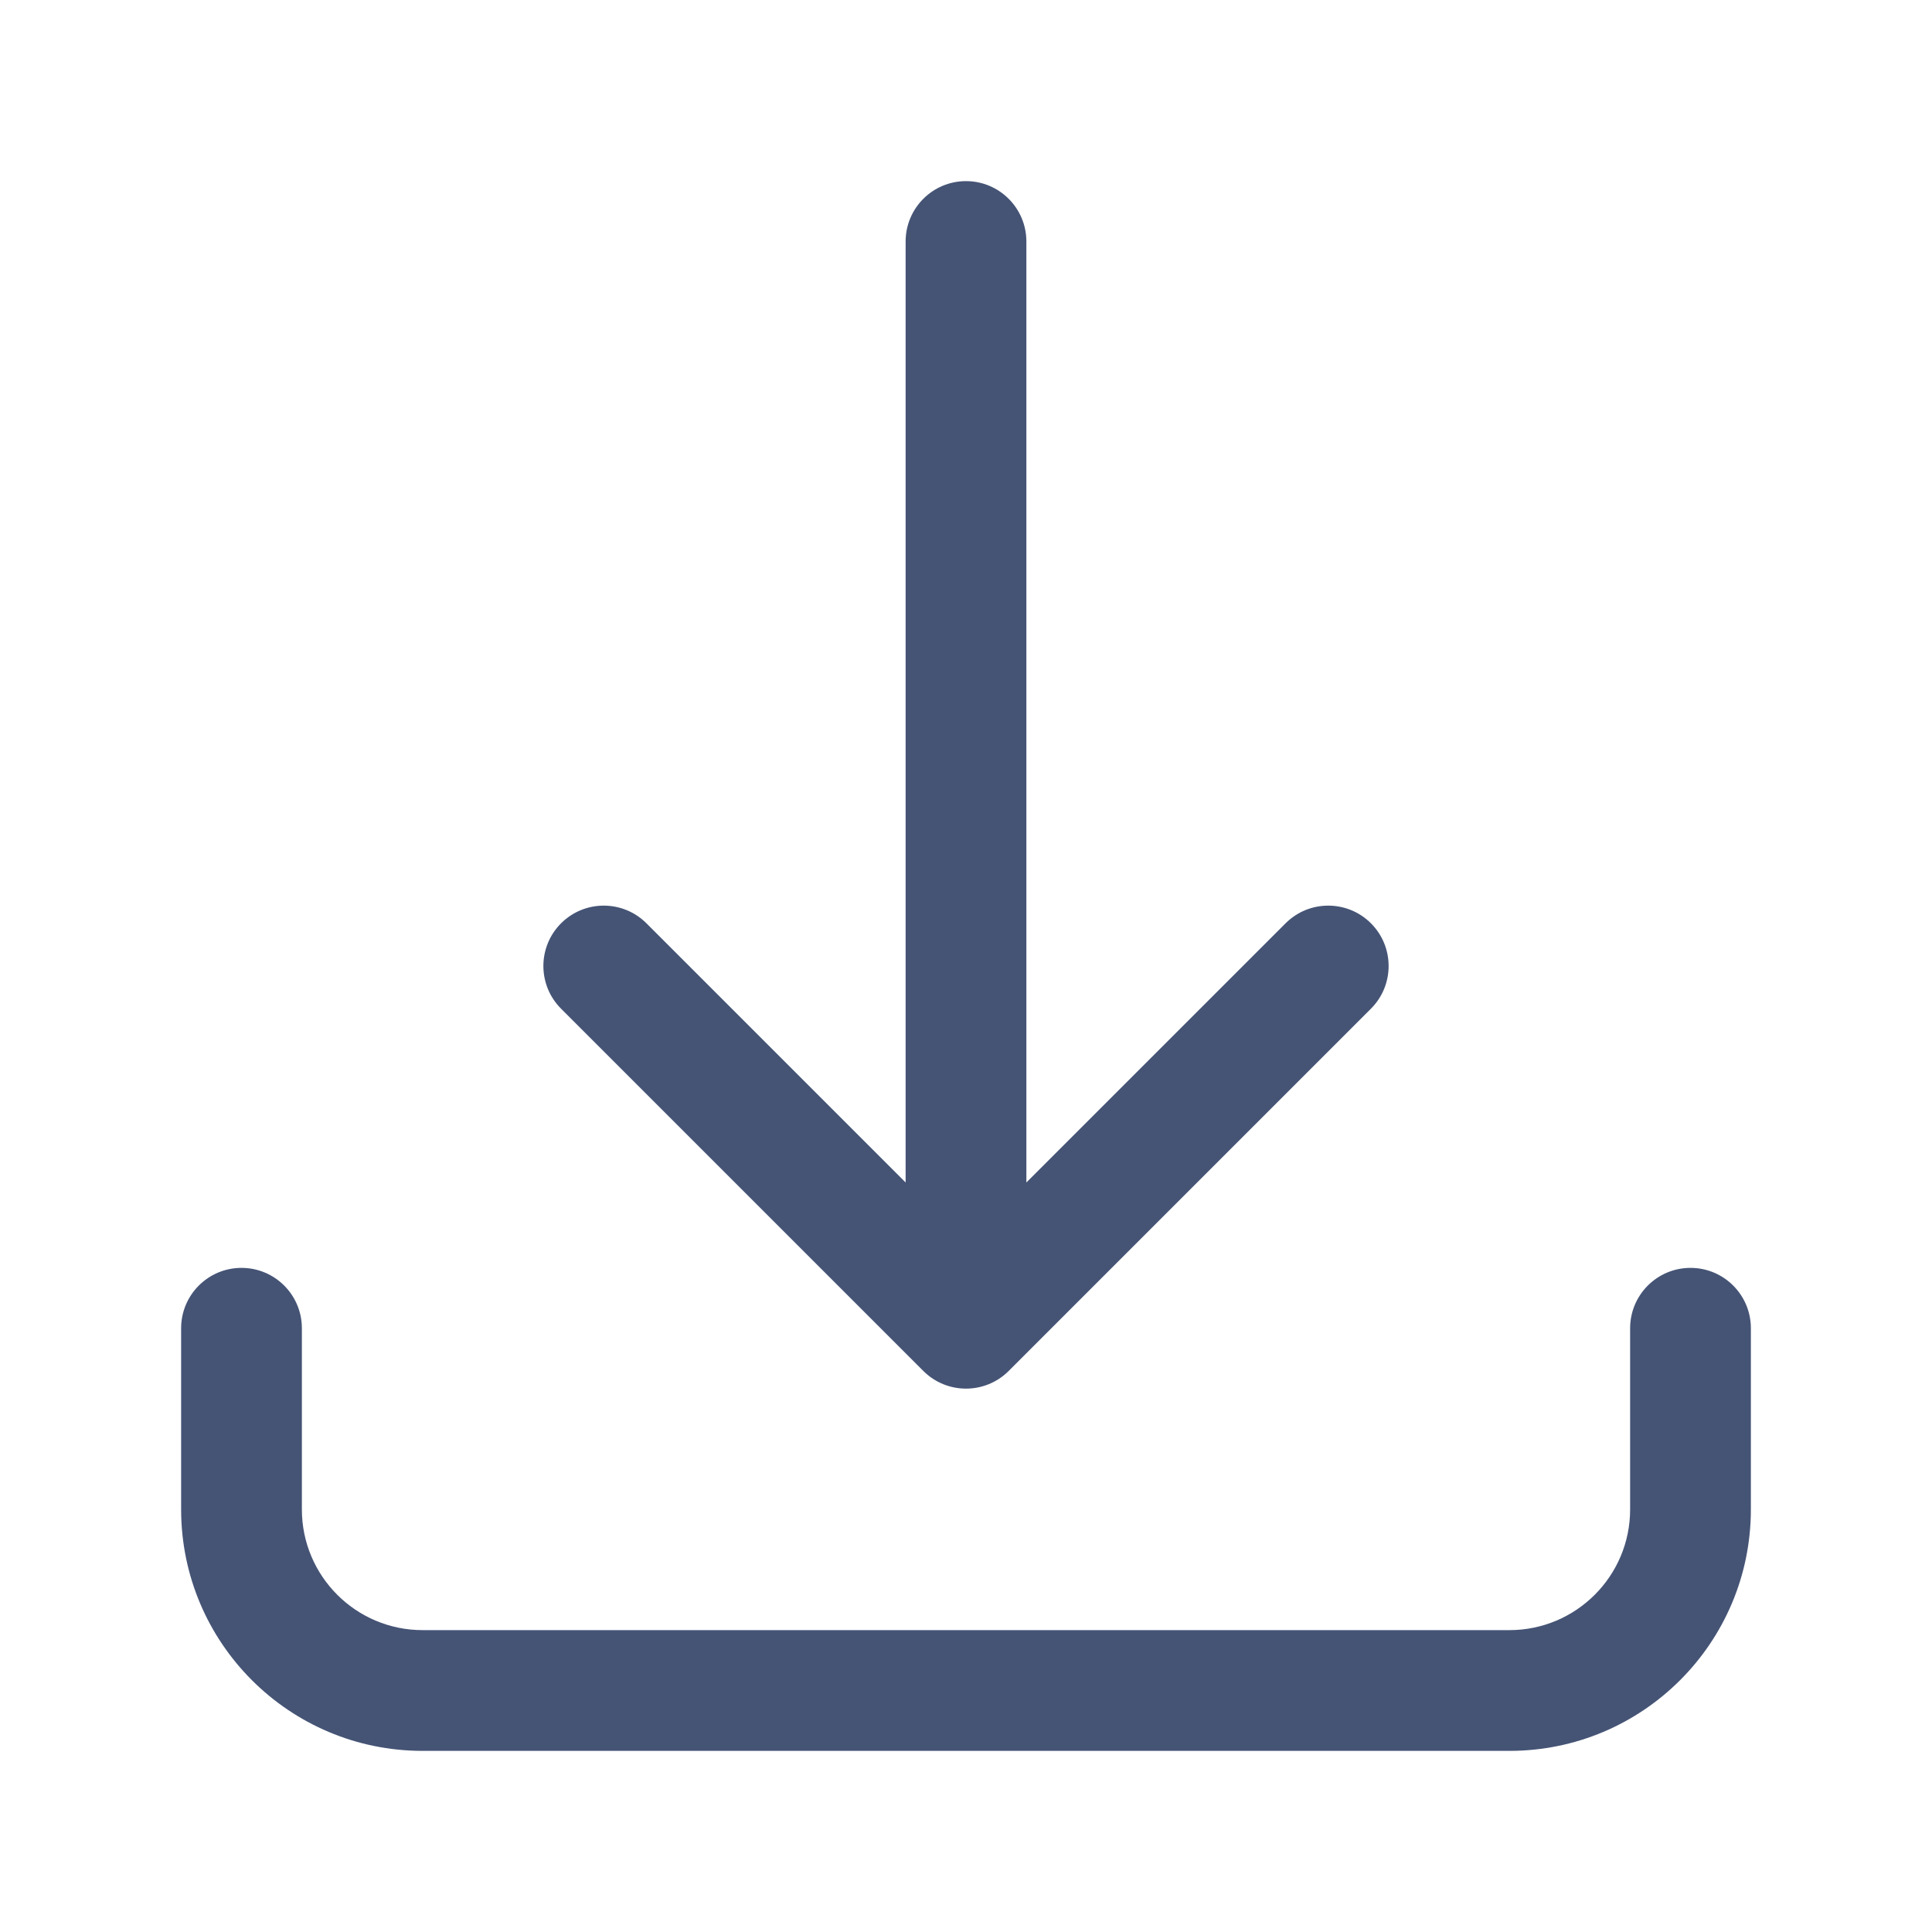
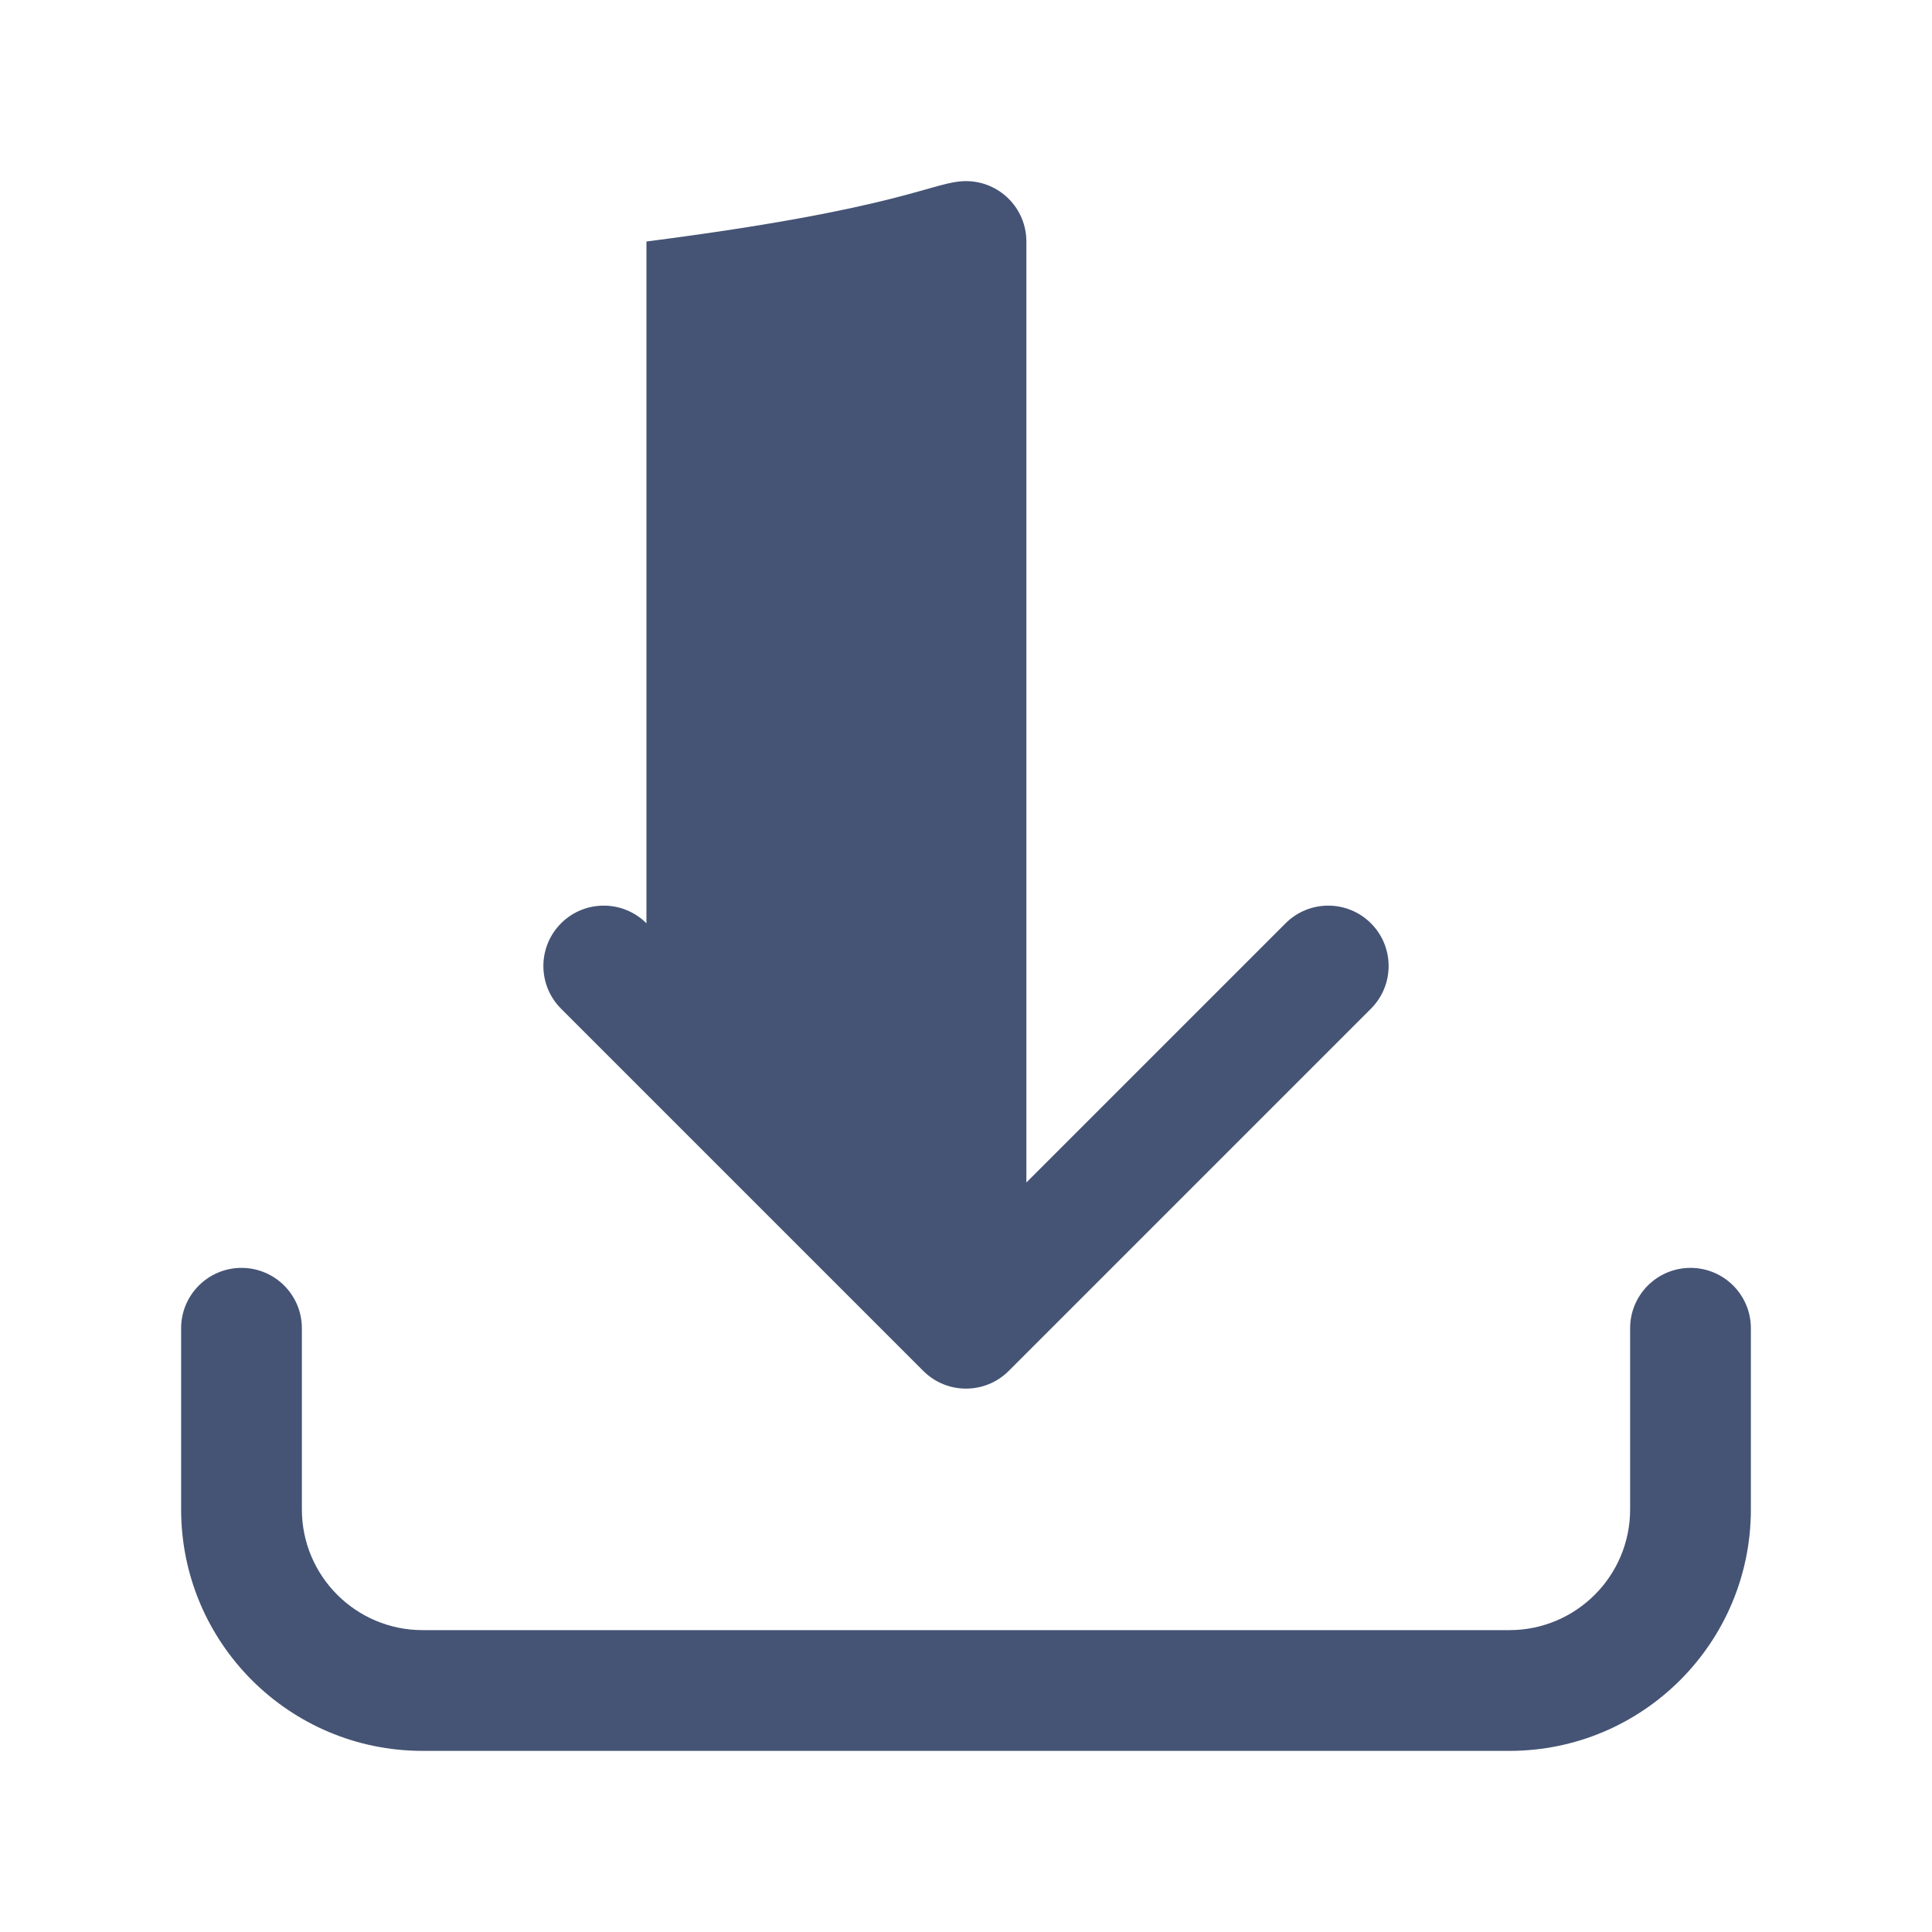
<svg xmlns="http://www.w3.org/2000/svg" width="144" height="144" viewBox="0 0 144 144" fill="none">
-   <path fill-rule="evenodd" clip-rule="evenodd" d="M72 13.5C74.485 13.5 76.5 15.515 76.5 18V88.136L95.818 68.818C97.575 67.061 100.425 67.061 102.182 68.818C103.939 70.575 103.939 73.425 102.182 75.182L75.182 102.182C73.425 103.939 70.575 103.939 68.818 102.182L41.818 75.182C40.061 73.425 40.061 70.575 41.818 68.818C43.575 67.061 46.425 67.061 48.182 68.818L67.5 88.136V18C67.5 15.515 69.515 13.5 72 13.5ZM18 94.5C20.485 94.5 22.5 96.515 22.5 99V112.5C22.5 117.471 26.529 121.5 31.5 121.5H112.5C117.471 121.5 121.5 117.471 121.5 112.5V99C121.5 96.515 123.515 94.5 126 94.5C128.485 94.5 130.5 96.515 130.5 99V112.5C130.5 122.441 122.441 130.5 112.5 130.5H31.5C21.559 130.5 13.5 122.441 13.5 112.5V99C13.5 96.515 15.515 94.5 18 94.5Z" fill="#455475" />
+   <path fill-rule="evenodd" clip-rule="evenodd" d="M72 13.5C74.485 13.5 76.5 15.515 76.5 18V88.136L95.818 68.818C97.575 67.061 100.425 67.061 102.182 68.818C103.939 70.575 103.939 73.425 102.182 75.182L75.182 102.182C73.425 103.939 70.575 103.939 68.818 102.182L41.818 75.182C40.061 73.425 40.061 70.575 41.818 68.818C43.575 67.061 46.425 67.061 48.182 68.818V18C67.5 15.515 69.515 13.5 72 13.5ZM18 94.5C20.485 94.5 22.5 96.515 22.5 99V112.5C22.5 117.471 26.529 121.5 31.5 121.5H112.5C117.471 121.5 121.5 117.471 121.5 112.5V99C121.5 96.515 123.515 94.5 126 94.5C128.485 94.5 130.5 96.515 130.5 99V112.5C130.5 122.441 122.441 130.5 112.5 130.5H31.5C21.559 130.5 13.5 122.441 13.5 112.5V99C13.5 96.515 15.515 94.5 18 94.5Z" fill="#455475" />
</svg>